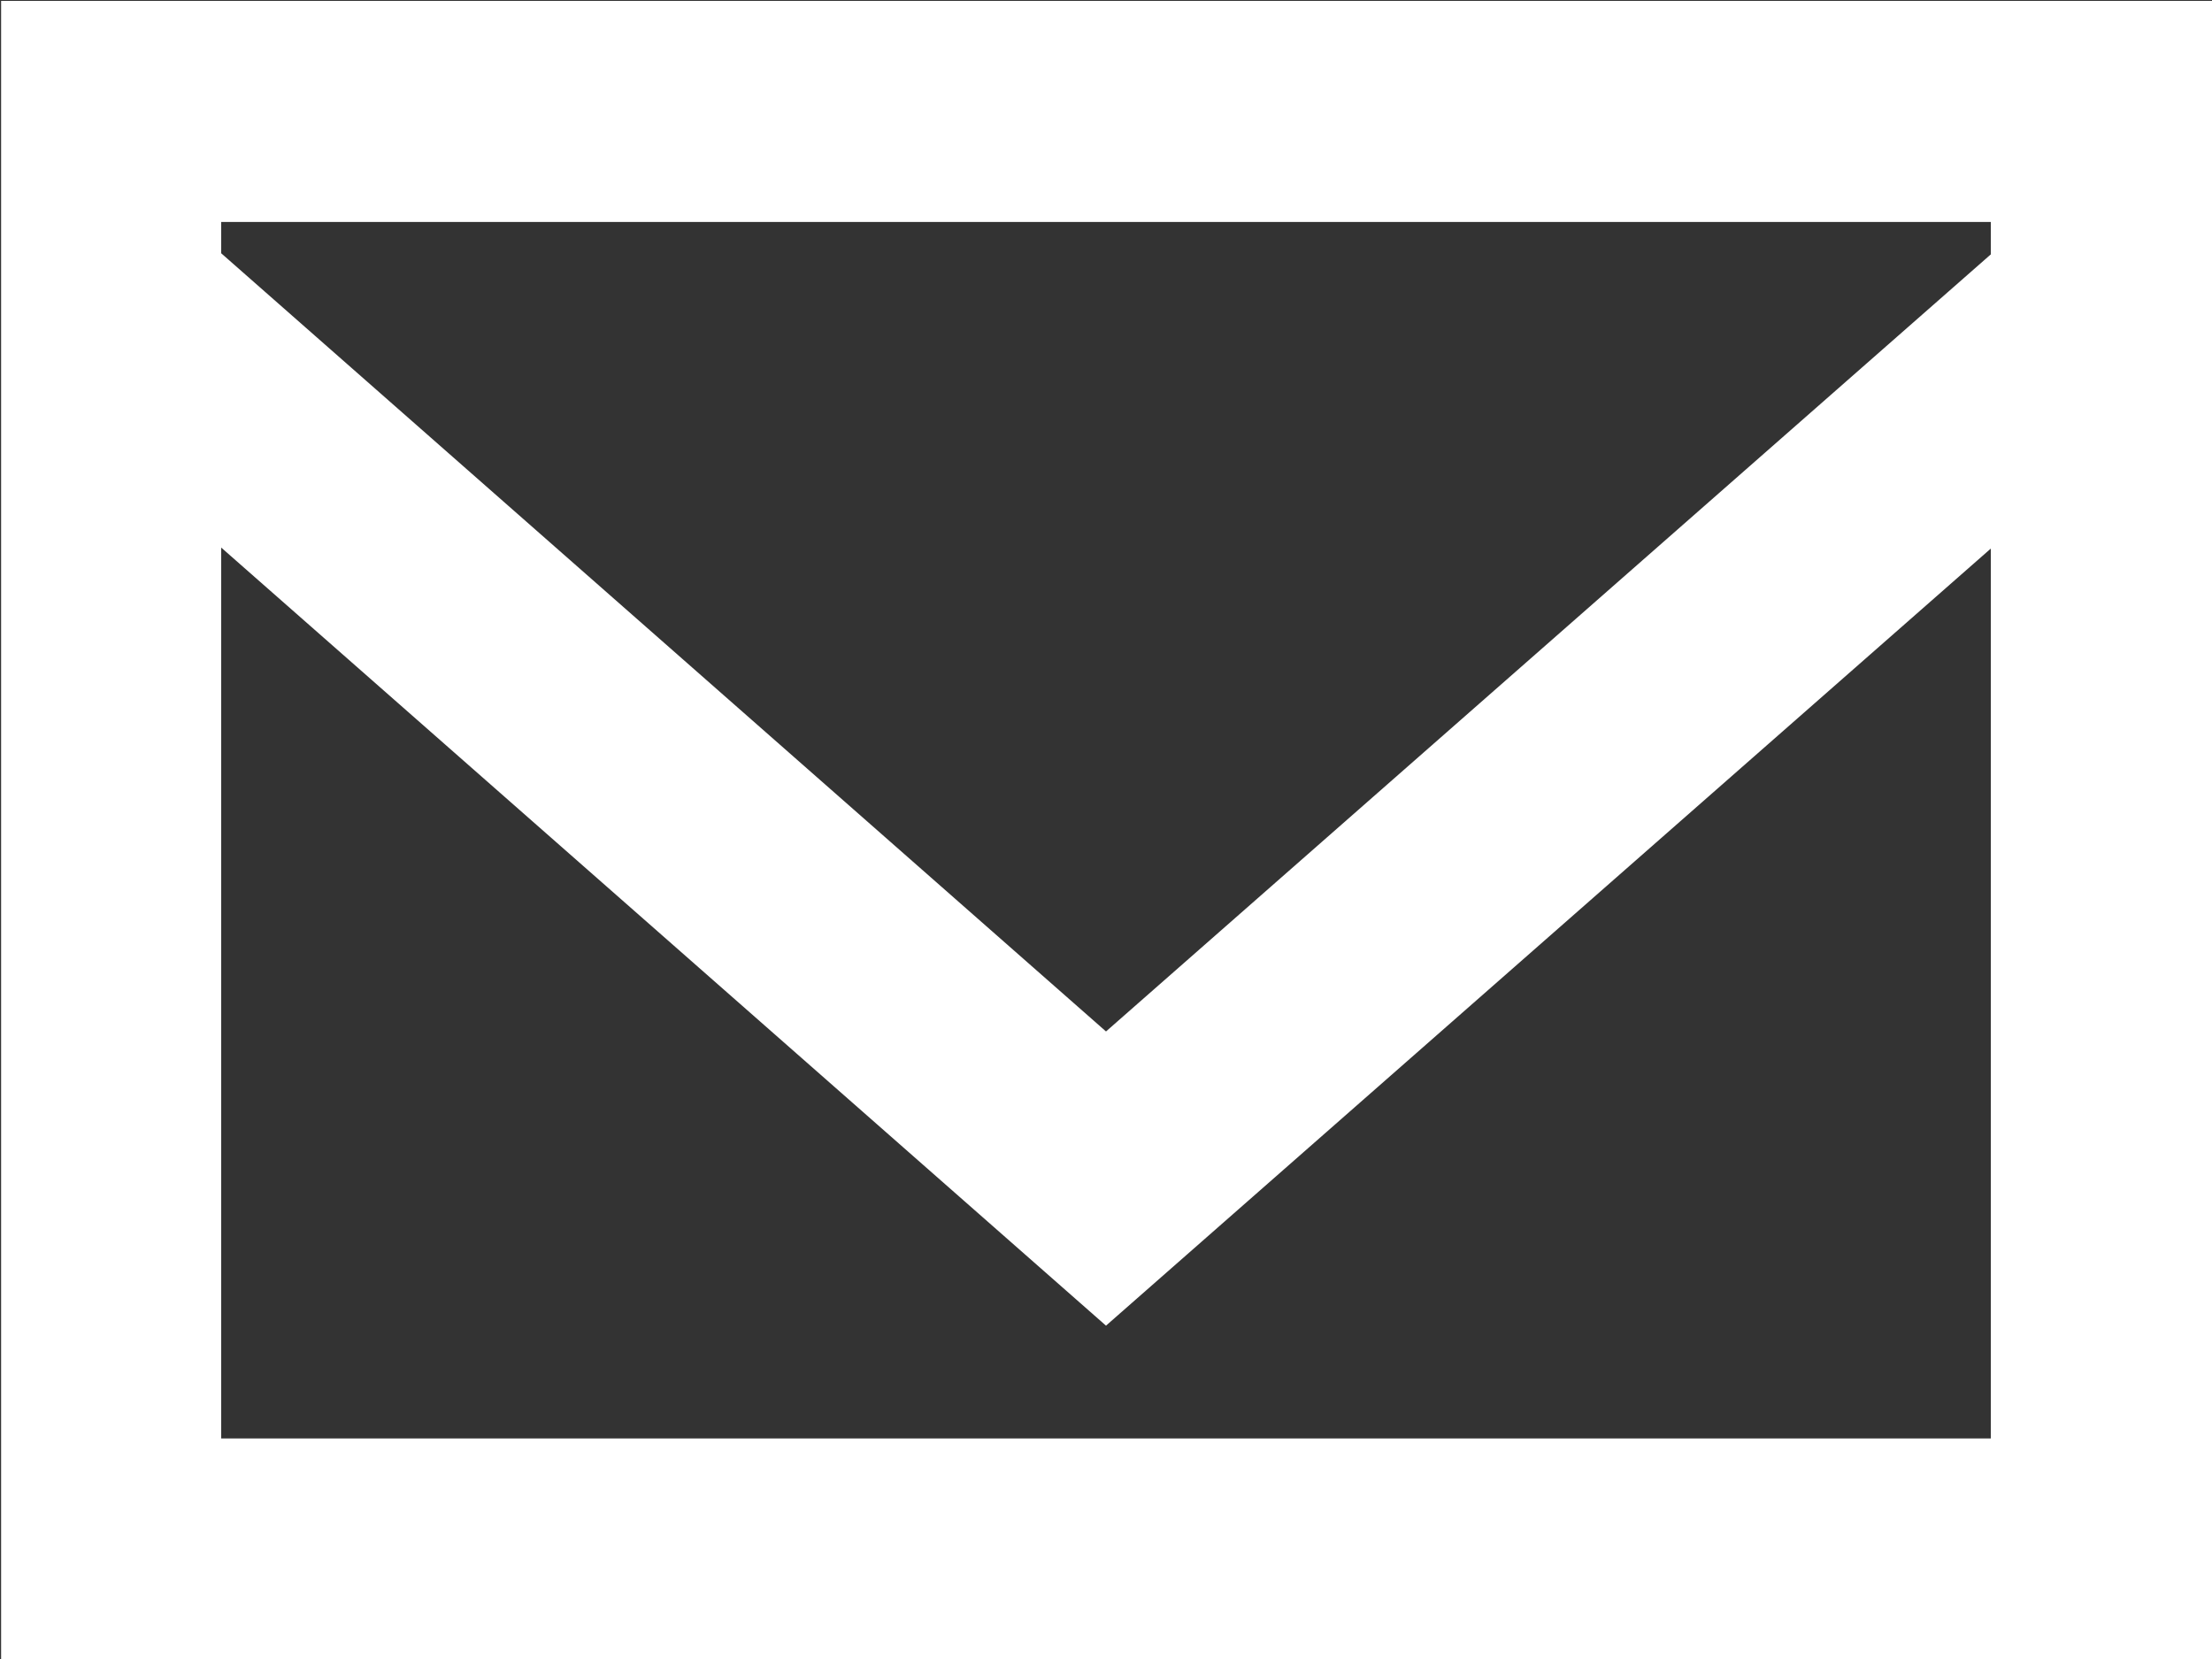
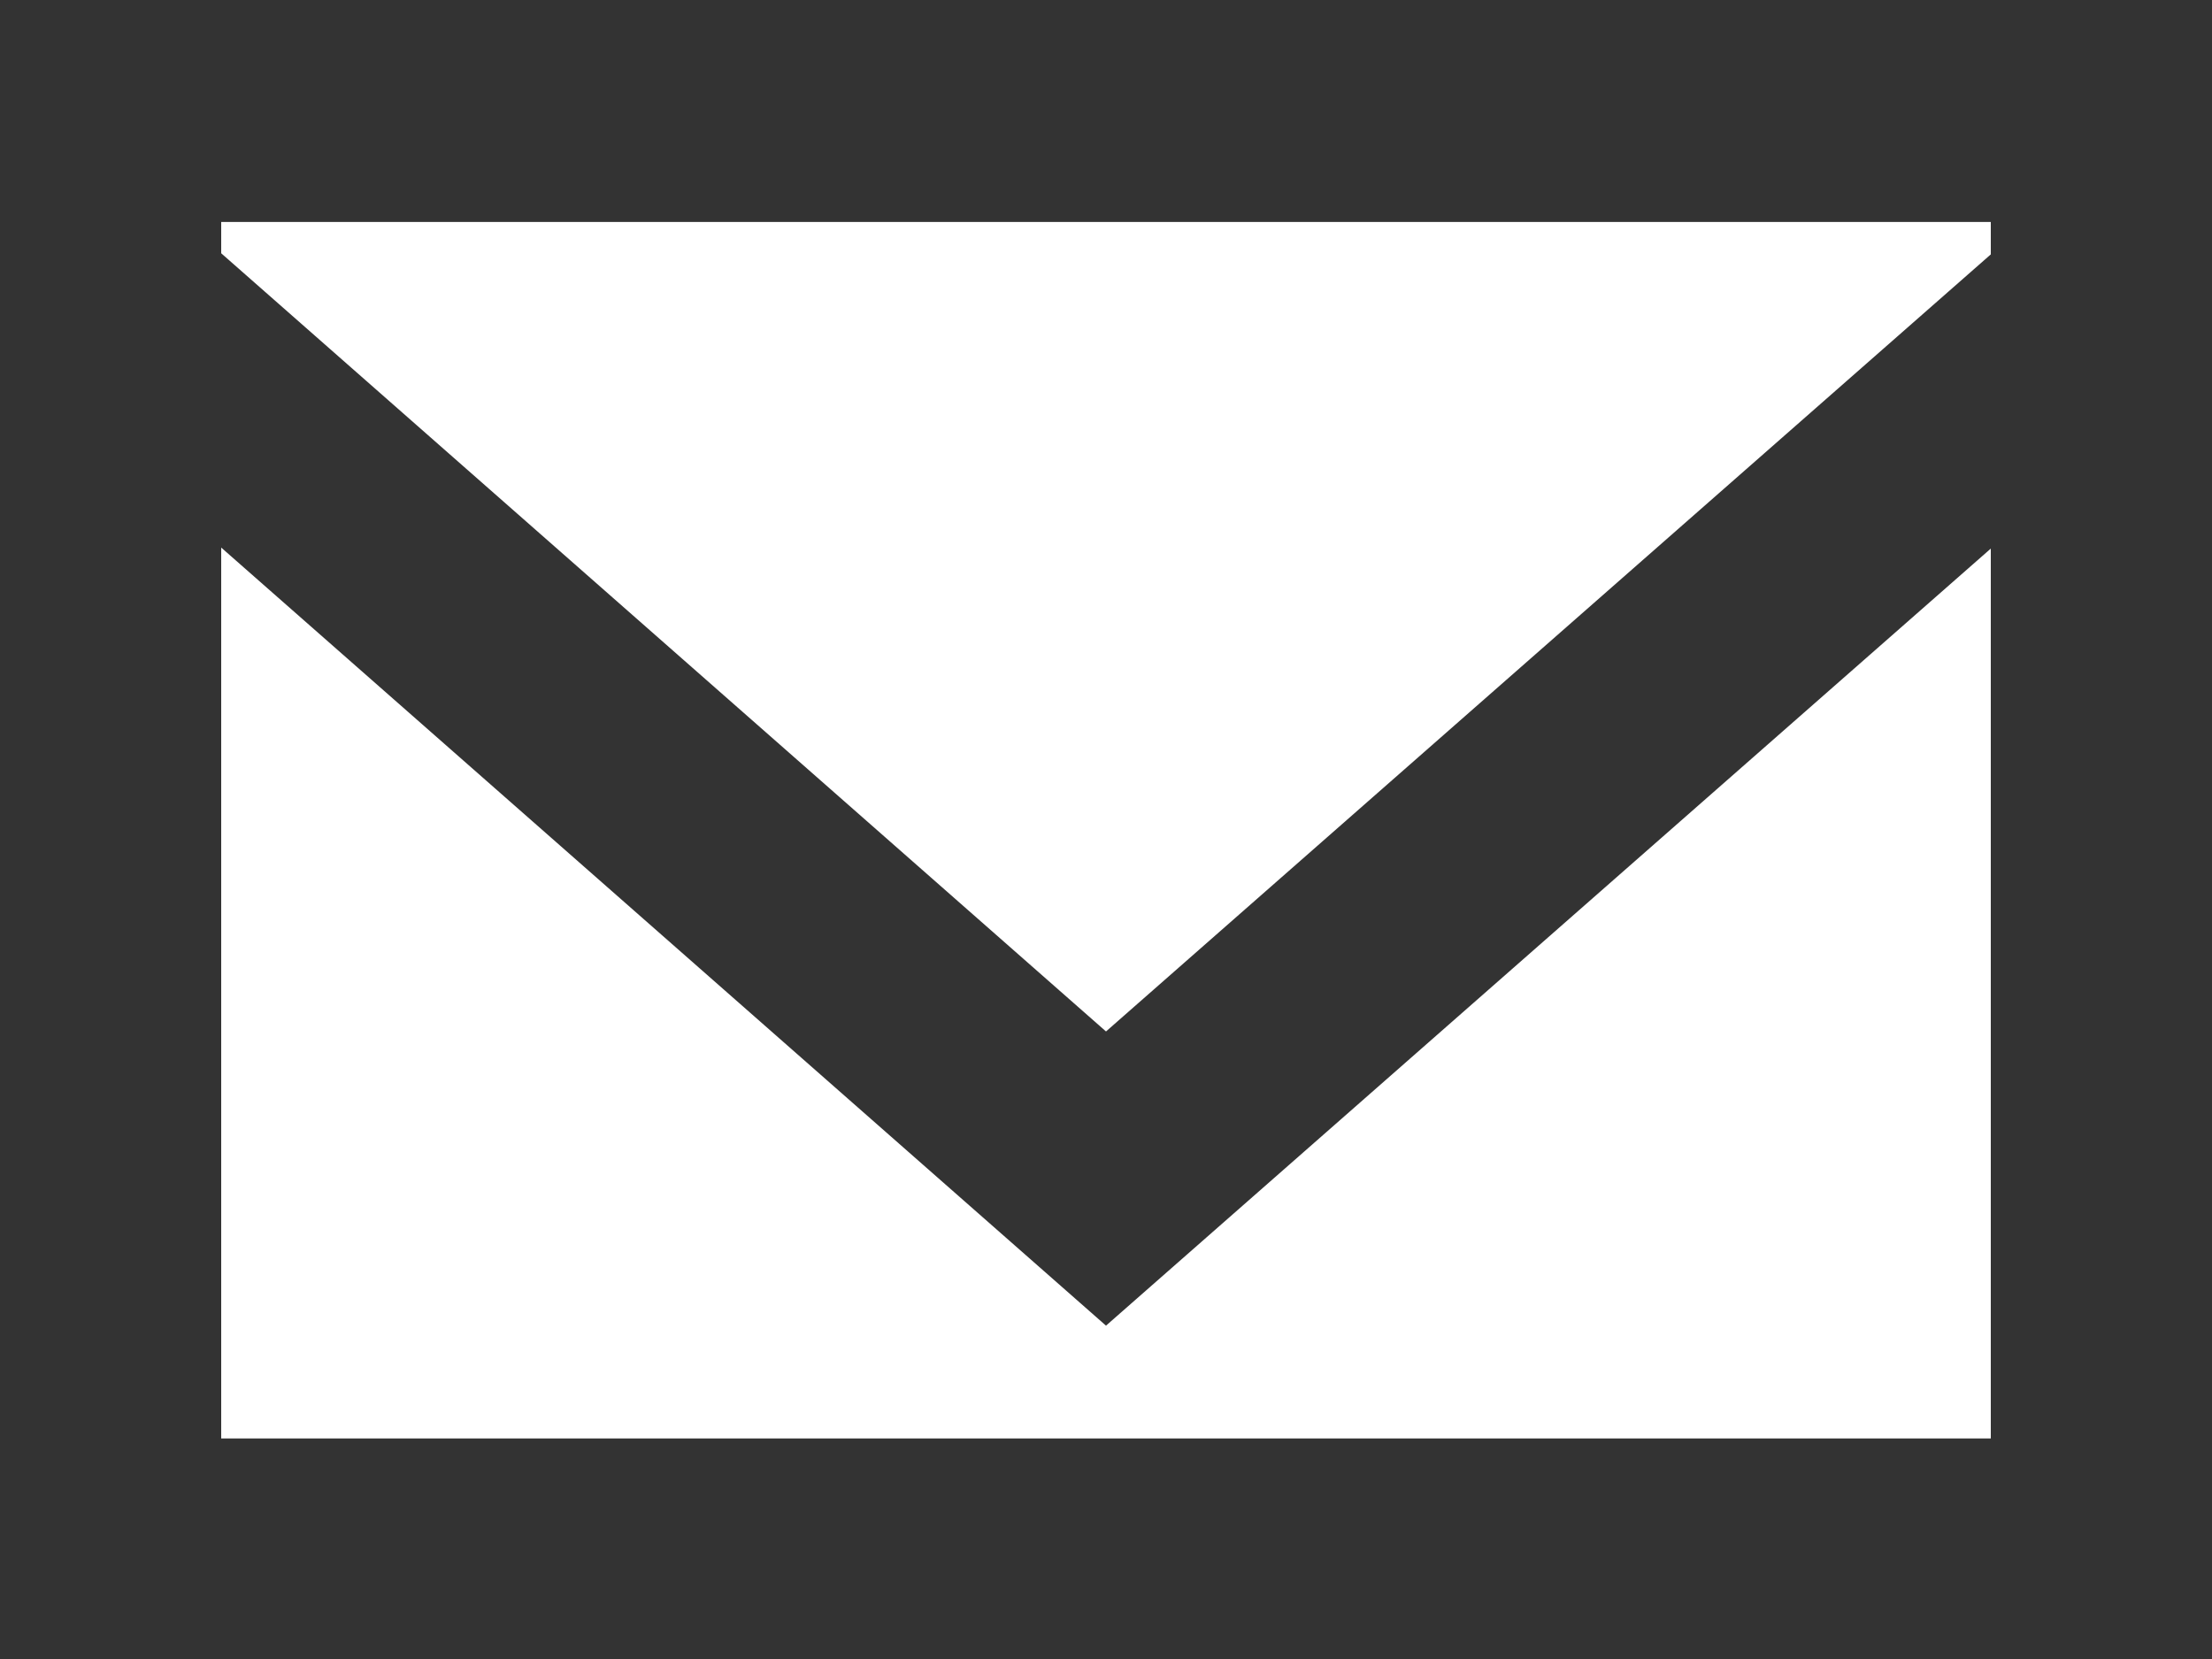
<svg xmlns="http://www.w3.org/2000/svg" width="20" height="15" viewBox="0 0 20 15">
  <rect x="0" y="0" width="20" height="15" fill="#333333" stroke="none" />
  <defs>
    <style>
      .cls-1 {
        fill: #fff;
        fill-rule: evenodd;
      }
    </style>
  </defs>
-   <path id="email.svg" class="cls-1" d="M1315.01,27.008v15H1335v-15h-19.99Zm1.99,13V31.951l8,7.035,8-7.026v8.046h-16ZM1333,29.3l-8,7.026-8-7.036V29.007h16V29.3Z" transform="translate(-1315 -27)" />
+   <path id="email.svg" class="cls-1" d="M1315.01,27.008v15v-15h-19.99Zm1.99,13V31.951l8,7.035,8-7.026v8.046h-16ZM1333,29.3l-8,7.026-8-7.036V29.007h16V29.3Z" transform="translate(-1315 -27)" />
</svg>